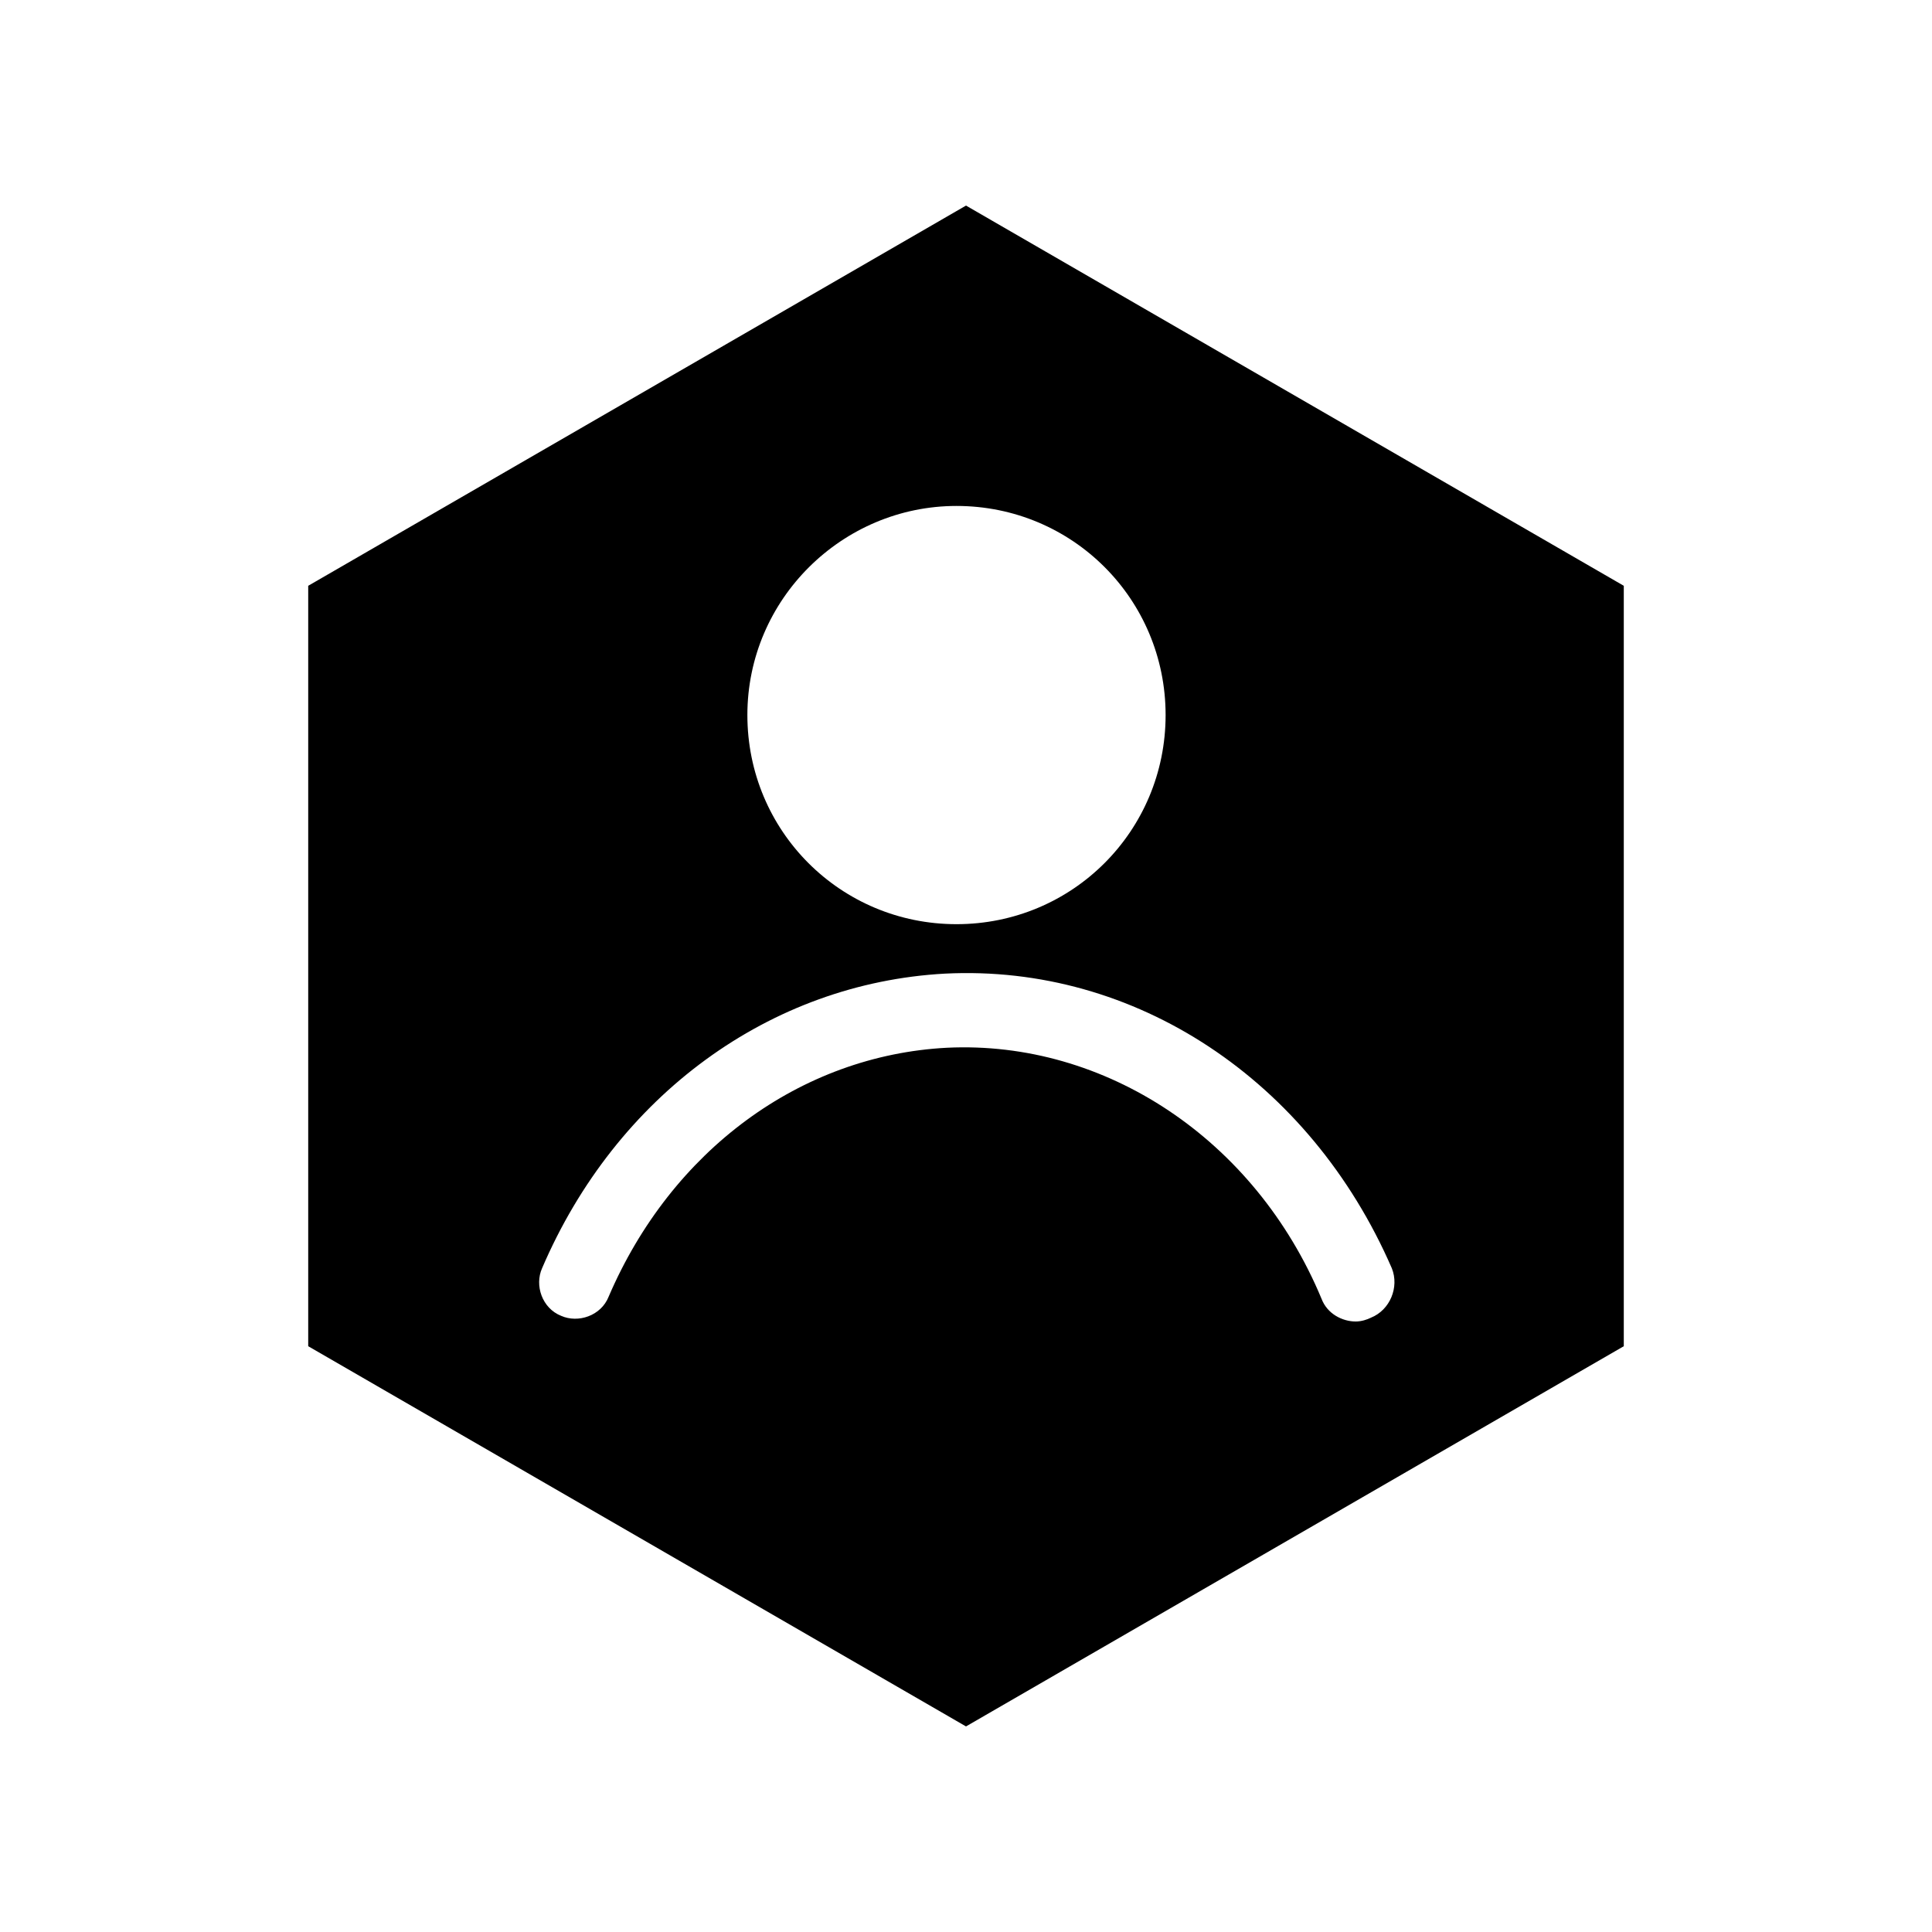
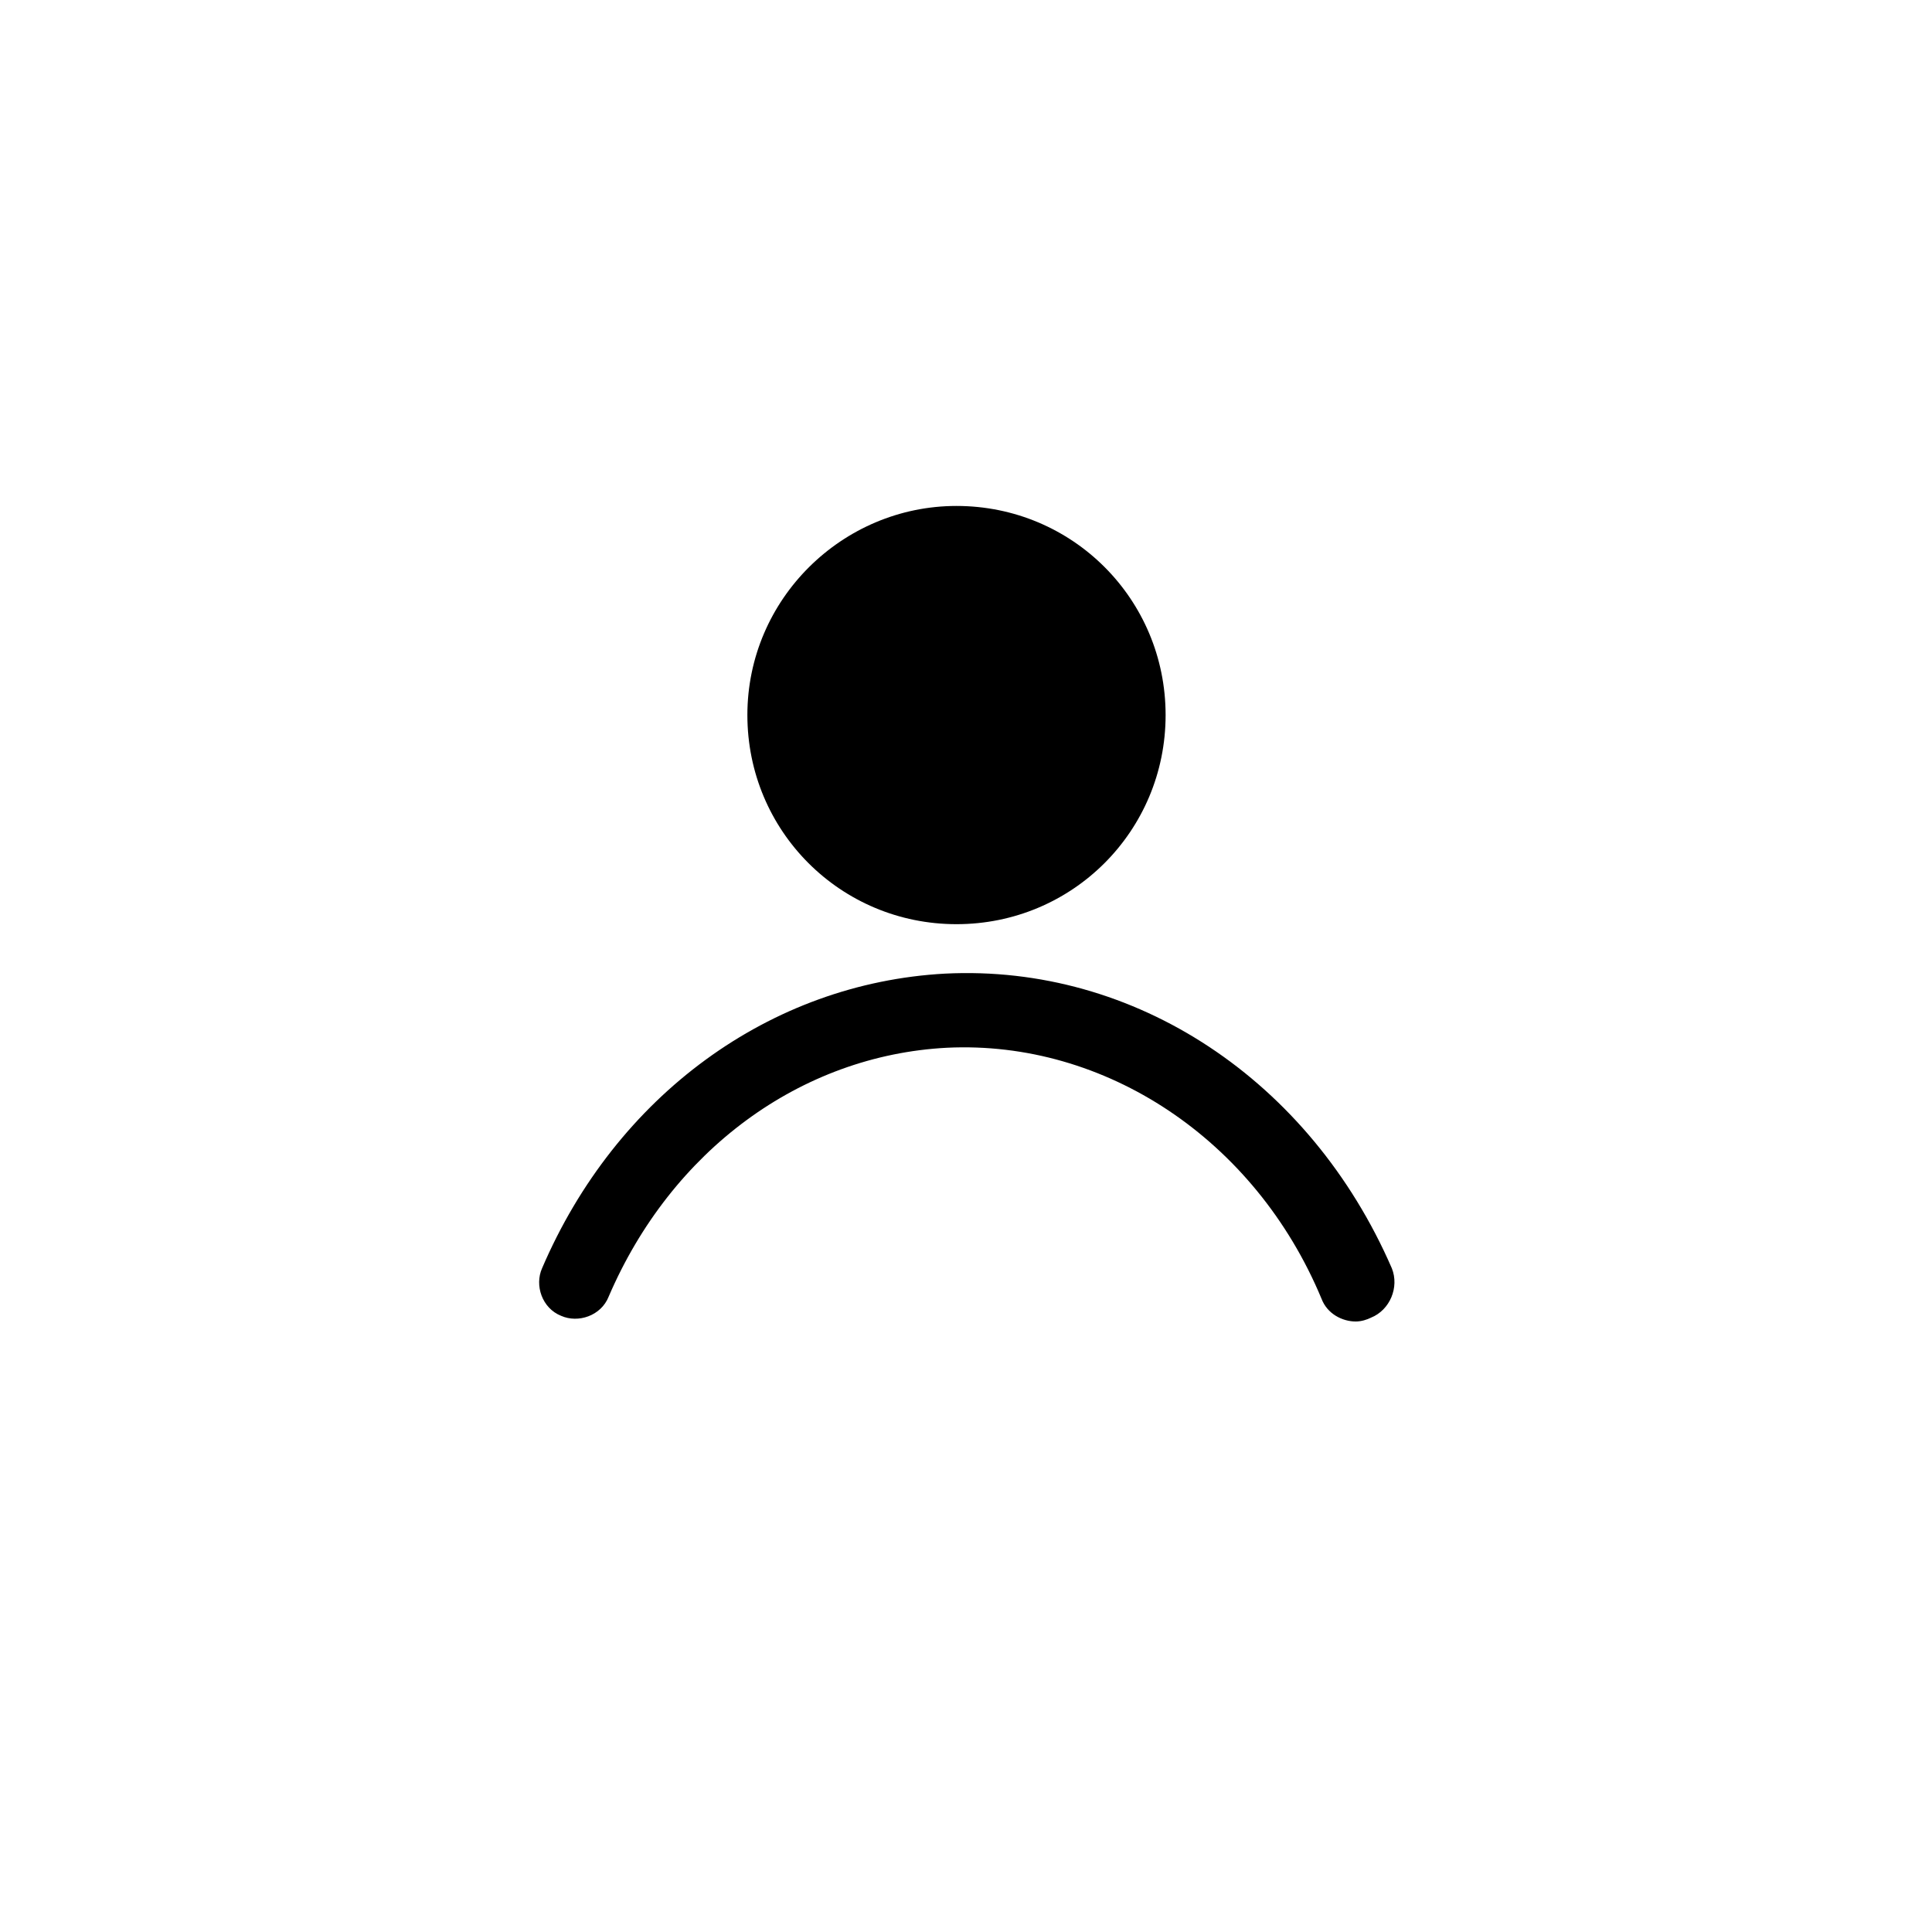
<svg xmlns="http://www.w3.org/2000/svg" fill="#000000" width="800px" height="800px" version="1.1" viewBox="144 144 512 512">
-   <path d="m400 198.48-174.32 100.76v201.52l174.32 100.76 174.32-100.76v-201.52zm-2.519 79.602c30.73 0 55.418 24.688 55.418 55.418 0 30.73-24.688 55.418-55.418 55.418s-55.418-24.688-55.418-55.418c-0.004-30.734 25.188-55.418 55.418-55.418zm109.83 215.12c-1.008 0.504-2.519 1.008-4.031 1.008-3.527 0-7.559-2.016-9.07-6.047-17.629-42.32-57.43-68.516-99.246-66.5-38.793 2.016-73.051 27.207-89.68 66-2.016 5.039-8.062 7.055-12.594 5.039-5.039-2.016-7.055-8.062-5.039-12.594 19.648-45.848 60.457-75.57 106.81-78.09 50.383-2.519 96.73 28.215 118.39 78.09 2.016 5.031-0.504 11.078-5.543 13.094z" />
+   <path d="m400 198.48-174.32 100.76v201.52v-201.52zm-2.519 79.602c30.73 0 55.418 24.688 55.418 55.418 0 30.73-24.688 55.418-55.418 55.418s-55.418-24.688-55.418-55.418c-0.004-30.734 25.188-55.418 55.418-55.418zm109.83 215.12c-1.008 0.504-2.519 1.008-4.031 1.008-3.527 0-7.559-2.016-9.07-6.047-17.629-42.32-57.43-68.516-99.246-66.5-38.793 2.016-73.051 27.207-89.68 66-2.016 5.039-8.062 7.055-12.594 5.039-5.039-2.016-7.055-8.062-5.039-12.594 19.648-45.848 60.457-75.57 106.81-78.09 50.383-2.519 96.73 28.215 118.39 78.09 2.016 5.031-0.504 11.078-5.543 13.094z" />
</svg>